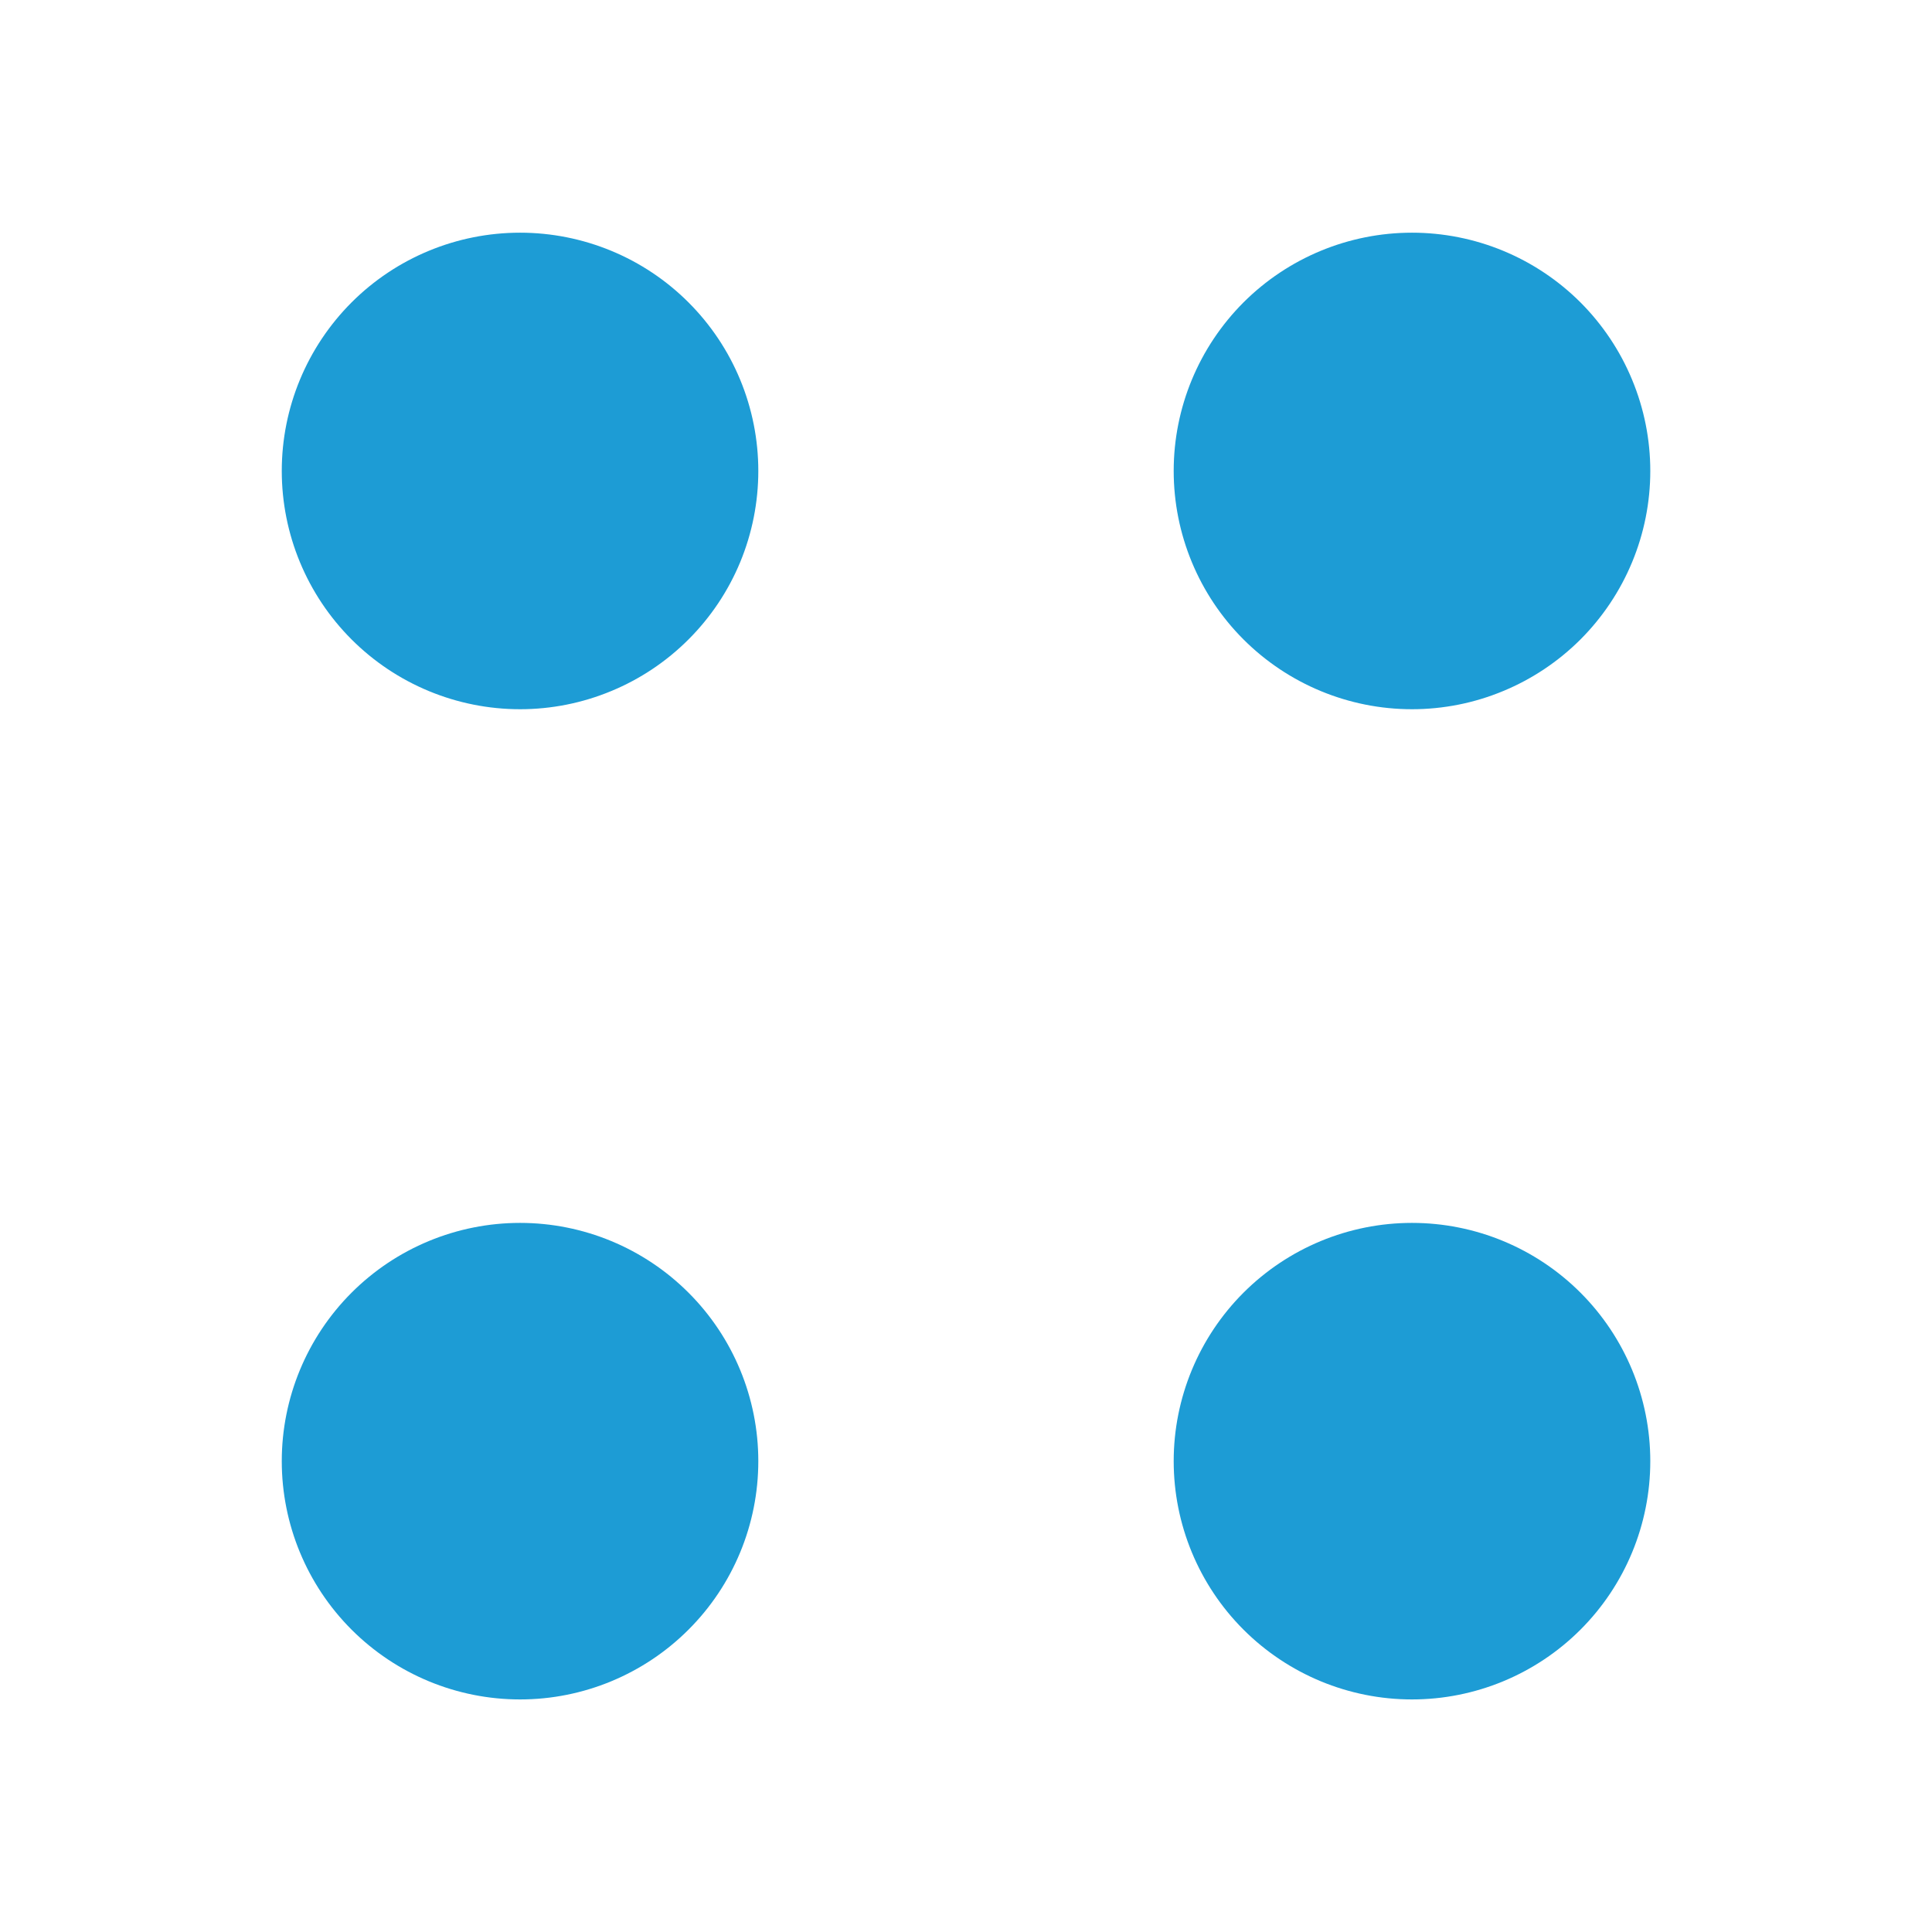
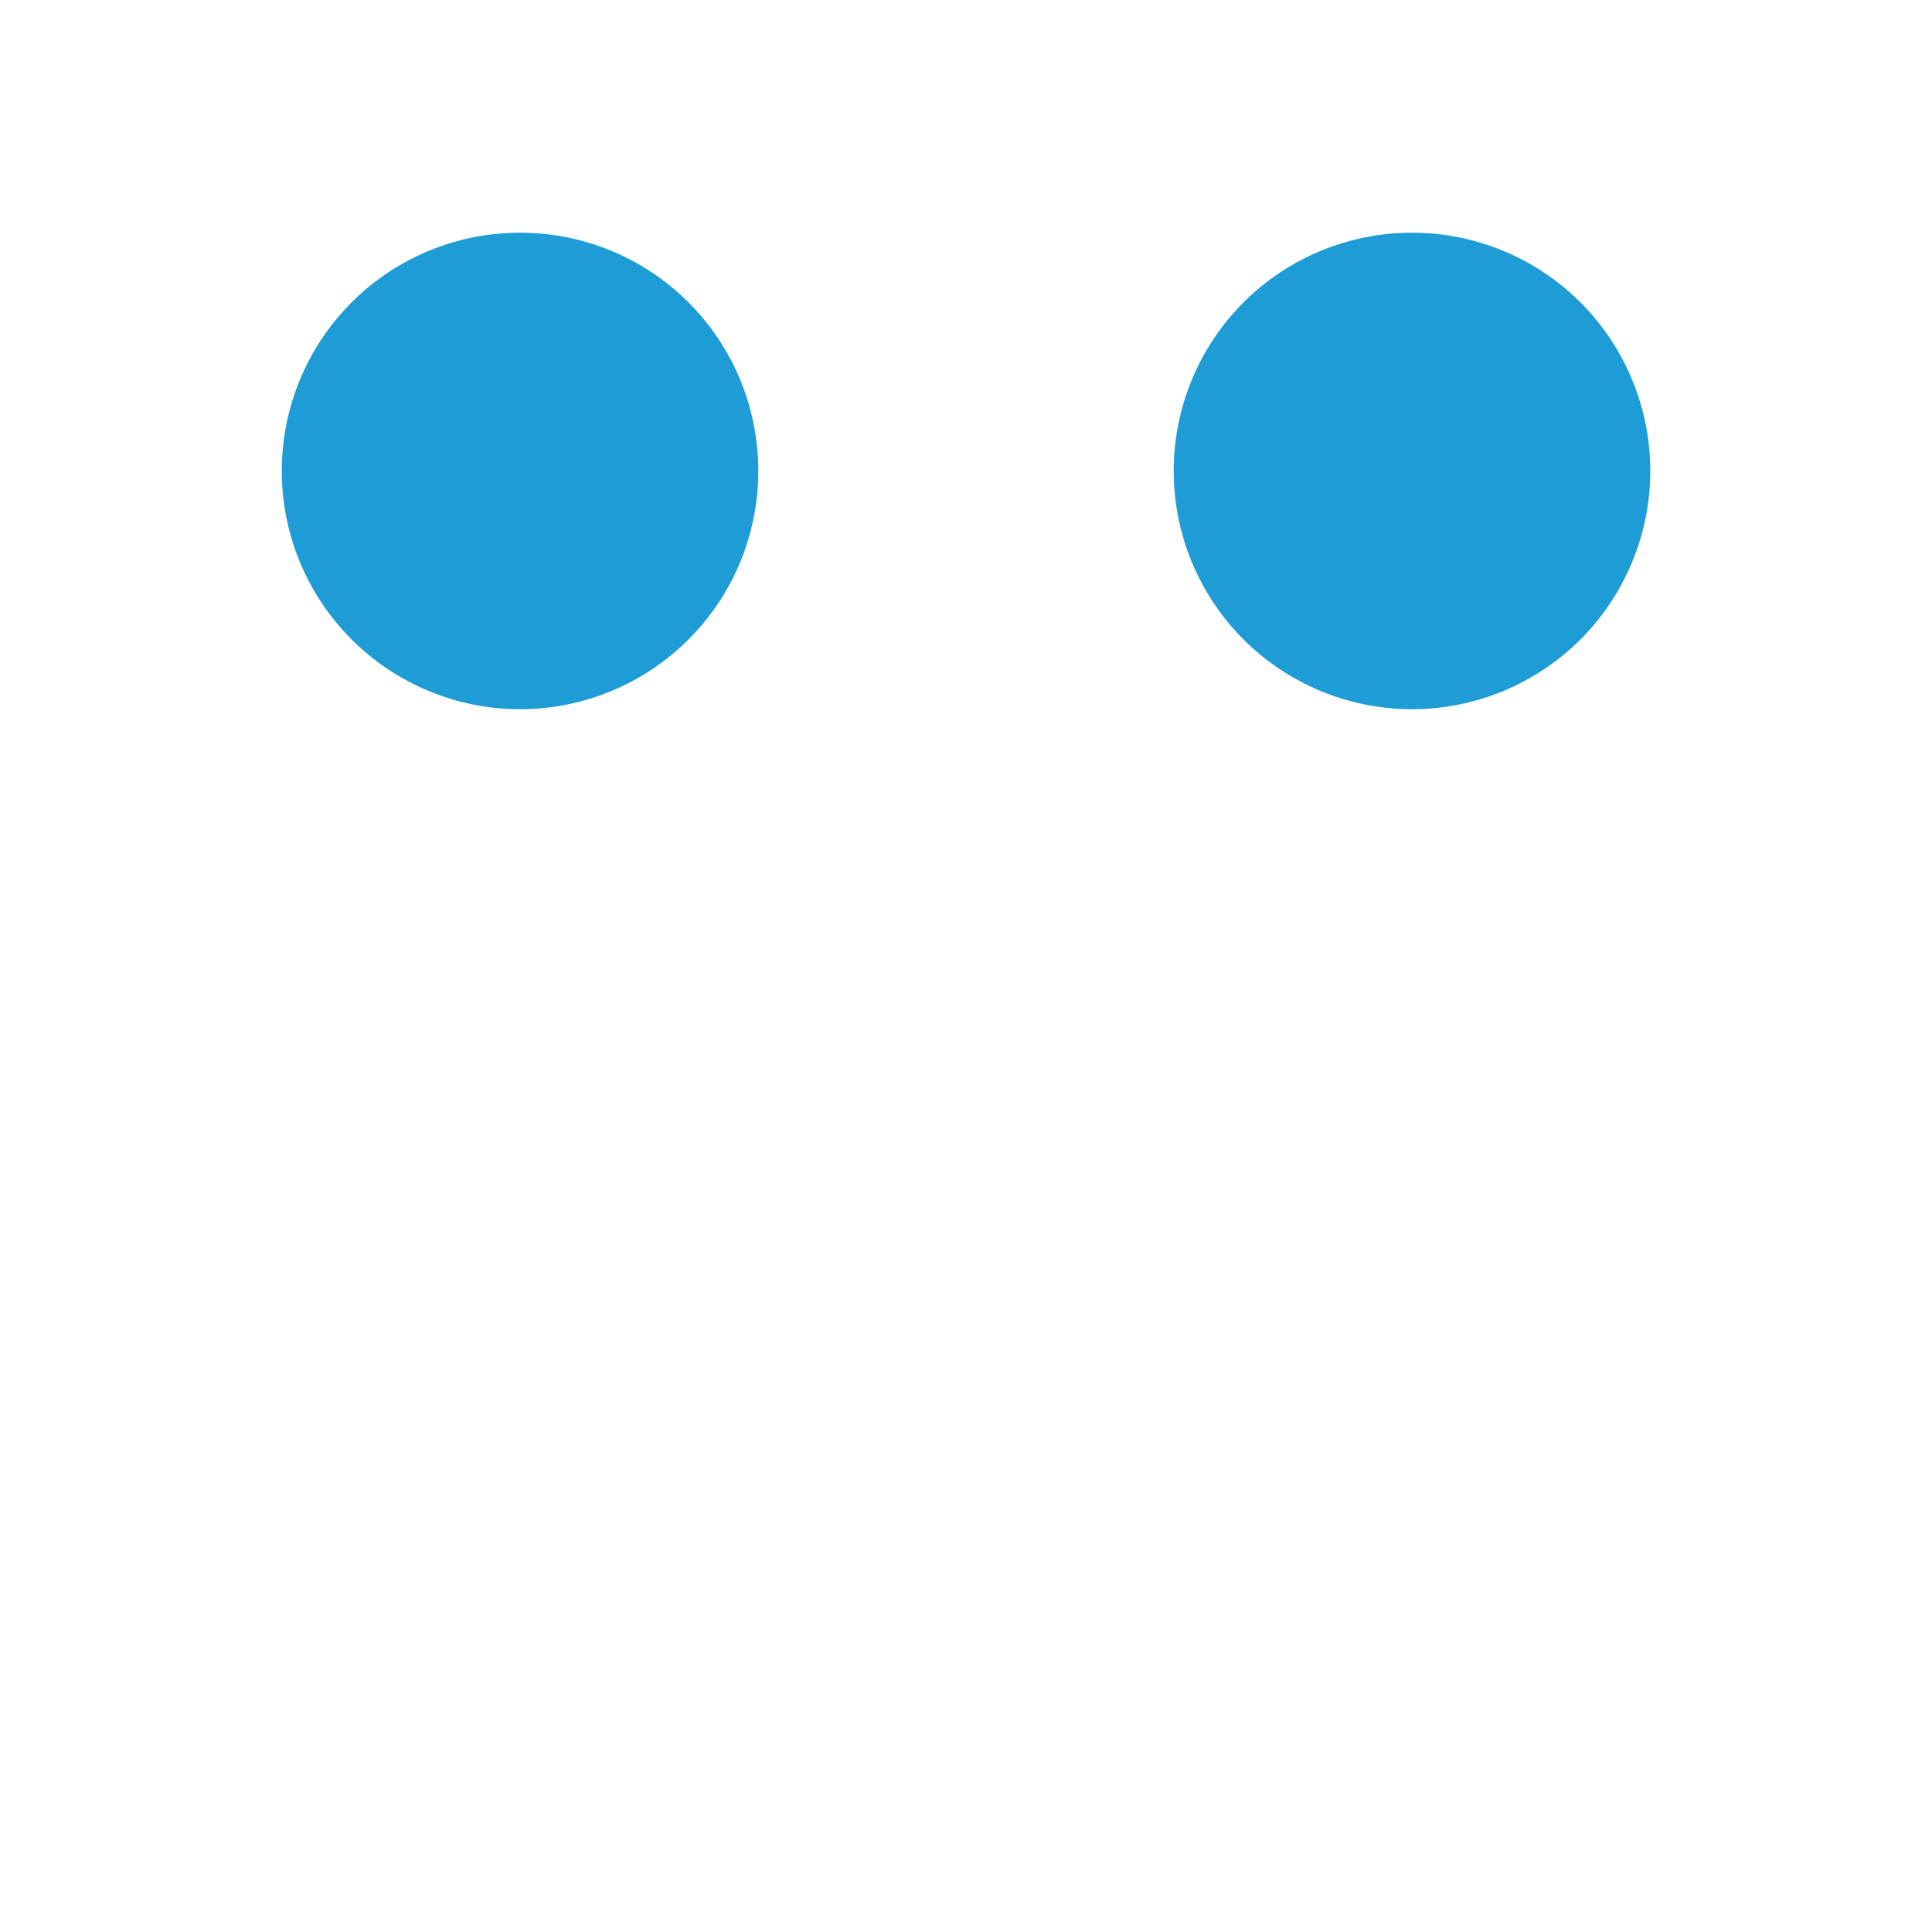
<svg xmlns="http://www.w3.org/2000/svg" width="32" height="32" viewBox="0 0 32 32" fill="none">
  <path d="M23.387 11.747C23.905 11.747 24.419 11.645 24.897 11.446C25.376 11.248 25.811 10.957 26.178 10.591C26.544 10.224 26.835 9.789 27.033 9.311C27.232 8.832 27.334 8.318 27.334 7.8C27.334 7.282 27.232 6.769 27.033 6.29C26.835 5.811 26.544 5.376 26.178 5.009C25.811 4.643 25.376 4.352 24.897 4.154C24.419 3.956 23.905 3.854 23.387 3.854C22.34 3.854 21.337 4.269 20.596 5.009C19.856 5.75 19.44 6.753 19.44 7.8C19.44 8.847 19.856 9.851 20.596 10.591C21.337 11.331 22.34 11.747 23.387 11.747Z" fill="#1D9CD5" />
-   <path d="M8.614 11.747C9.132 11.747 9.645 11.645 10.124 11.446C10.603 11.248 11.038 10.957 11.404 10.591C11.771 10.224 12.062 9.789 12.26 9.311C12.458 8.832 12.56 8.318 12.56 7.8C12.56 7.282 12.458 6.769 12.26 6.29C12.062 5.811 11.771 5.376 11.404 5.009C11.038 4.643 10.603 4.352 10.124 4.154C9.645 3.956 9.132 3.854 8.614 3.854C7.567 3.854 6.563 4.269 5.823 5.009C5.083 5.75 4.667 6.753 4.667 7.8C4.667 8.847 5.083 9.851 5.823 10.591C6.563 11.331 7.567 11.747 8.614 11.747Z" fill="#1D9CD5" />
-   <path d="M23.387 28.148C24.434 28.148 25.438 27.732 26.178 26.992C26.918 26.252 27.334 25.248 27.334 24.201C27.334 23.155 26.918 22.151 26.178 21.411C25.438 20.671 24.434 20.255 23.387 20.255C22.34 20.255 21.337 20.671 20.596 21.411C19.856 22.151 19.44 23.155 19.44 24.201C19.44 25.248 19.856 26.252 20.596 26.992C21.337 27.732 22.34 28.148 23.387 28.148Z" fill="#1D9CD5" />
-   <path d="M8.614 28.148C9.66 28.148 10.664 27.732 11.404 26.992C12.145 26.252 12.56 25.248 12.56 24.201C12.56 23.155 12.145 22.151 11.404 21.411C10.664 20.671 9.66 20.255 8.614 20.255C7.567 20.255 6.563 20.671 5.823 21.411C5.083 22.151 4.667 23.155 4.667 24.201C4.667 25.248 5.083 26.252 5.823 26.992C6.563 27.732 7.567 28.148 8.614 28.148Z" fill="#1D9CD5" />
+   <path d="M8.614 11.747C9.132 11.747 9.645 11.645 10.124 11.446C10.603 11.248 11.038 10.957 11.404 10.591C11.771 10.224 12.062 9.789 12.26 9.311C12.458 8.832 12.56 8.318 12.56 7.8C12.56 7.282 12.458 6.769 12.26 6.29C12.062 5.811 11.771 5.376 11.404 5.009C11.038 4.643 10.603 4.352 10.124 4.154C9.645 3.956 9.132 3.854 8.614 3.854C7.567 3.854 6.563 4.269 5.823 5.009C5.083 5.75 4.667 6.753 4.667 7.8C4.667 8.847 5.083 9.851 5.823 10.591C6.563 11.331 7.567 11.747 8.614 11.747" fill="#1D9CD5" />
</svg>